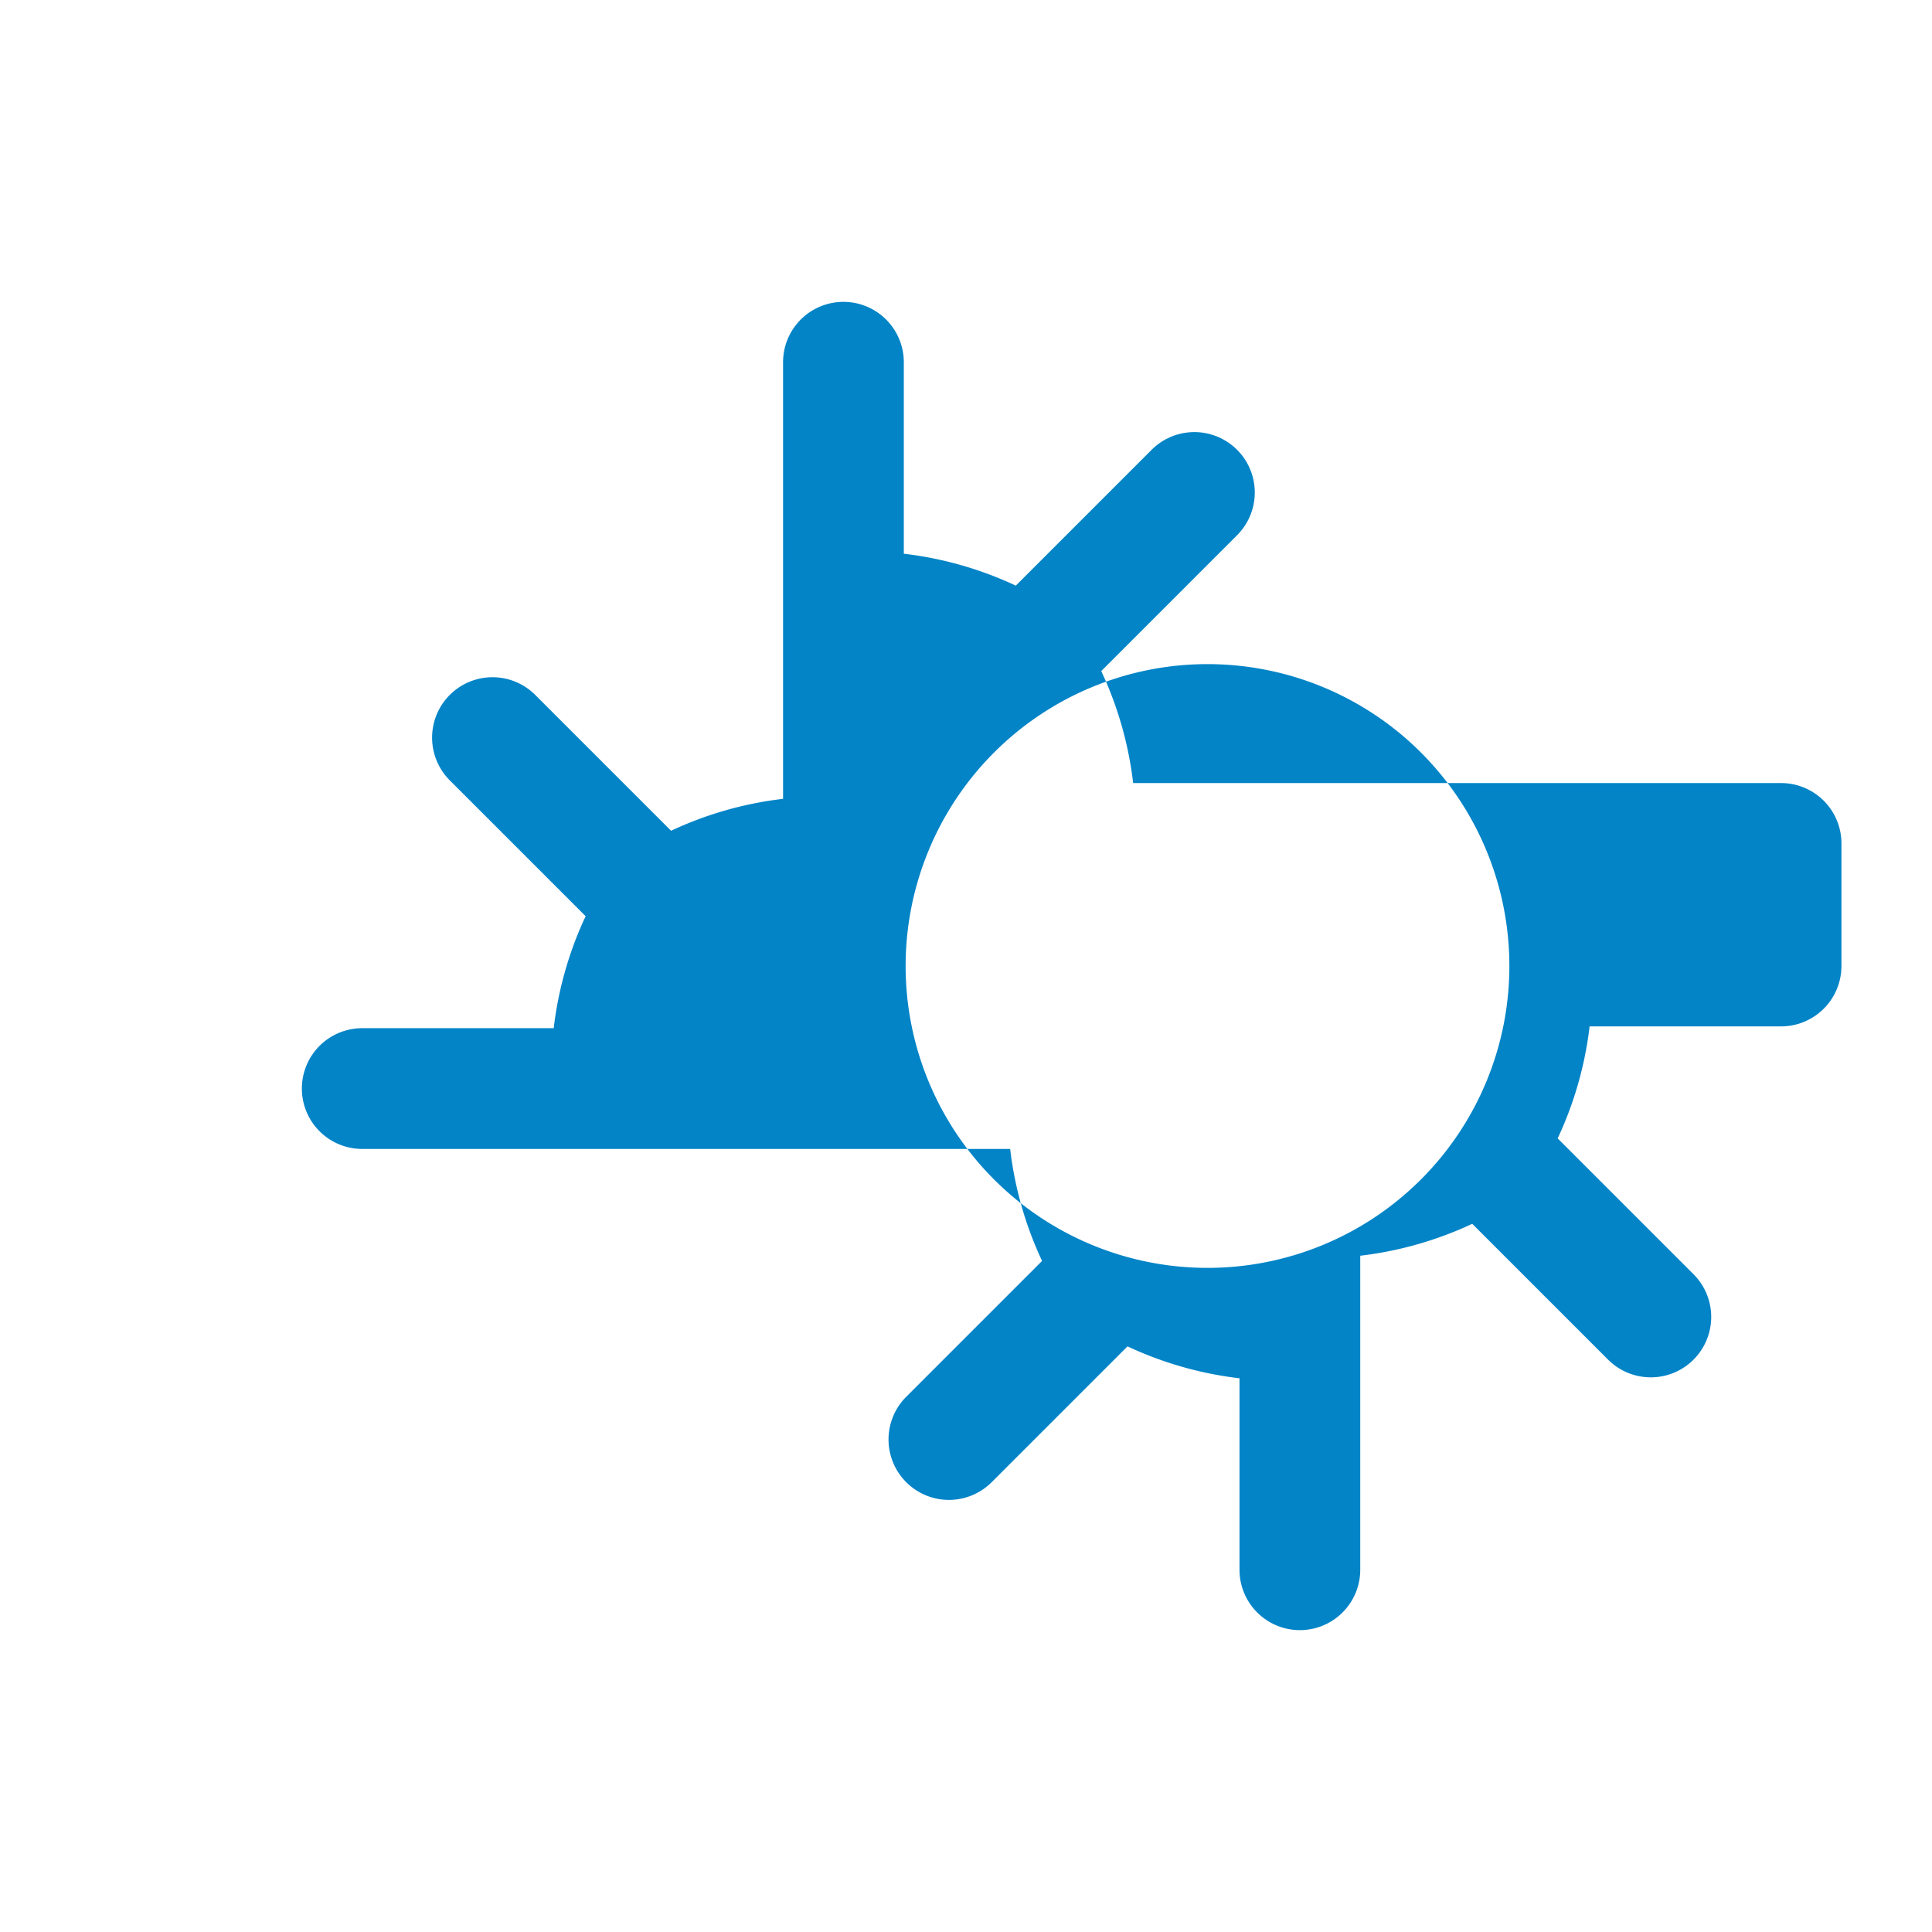
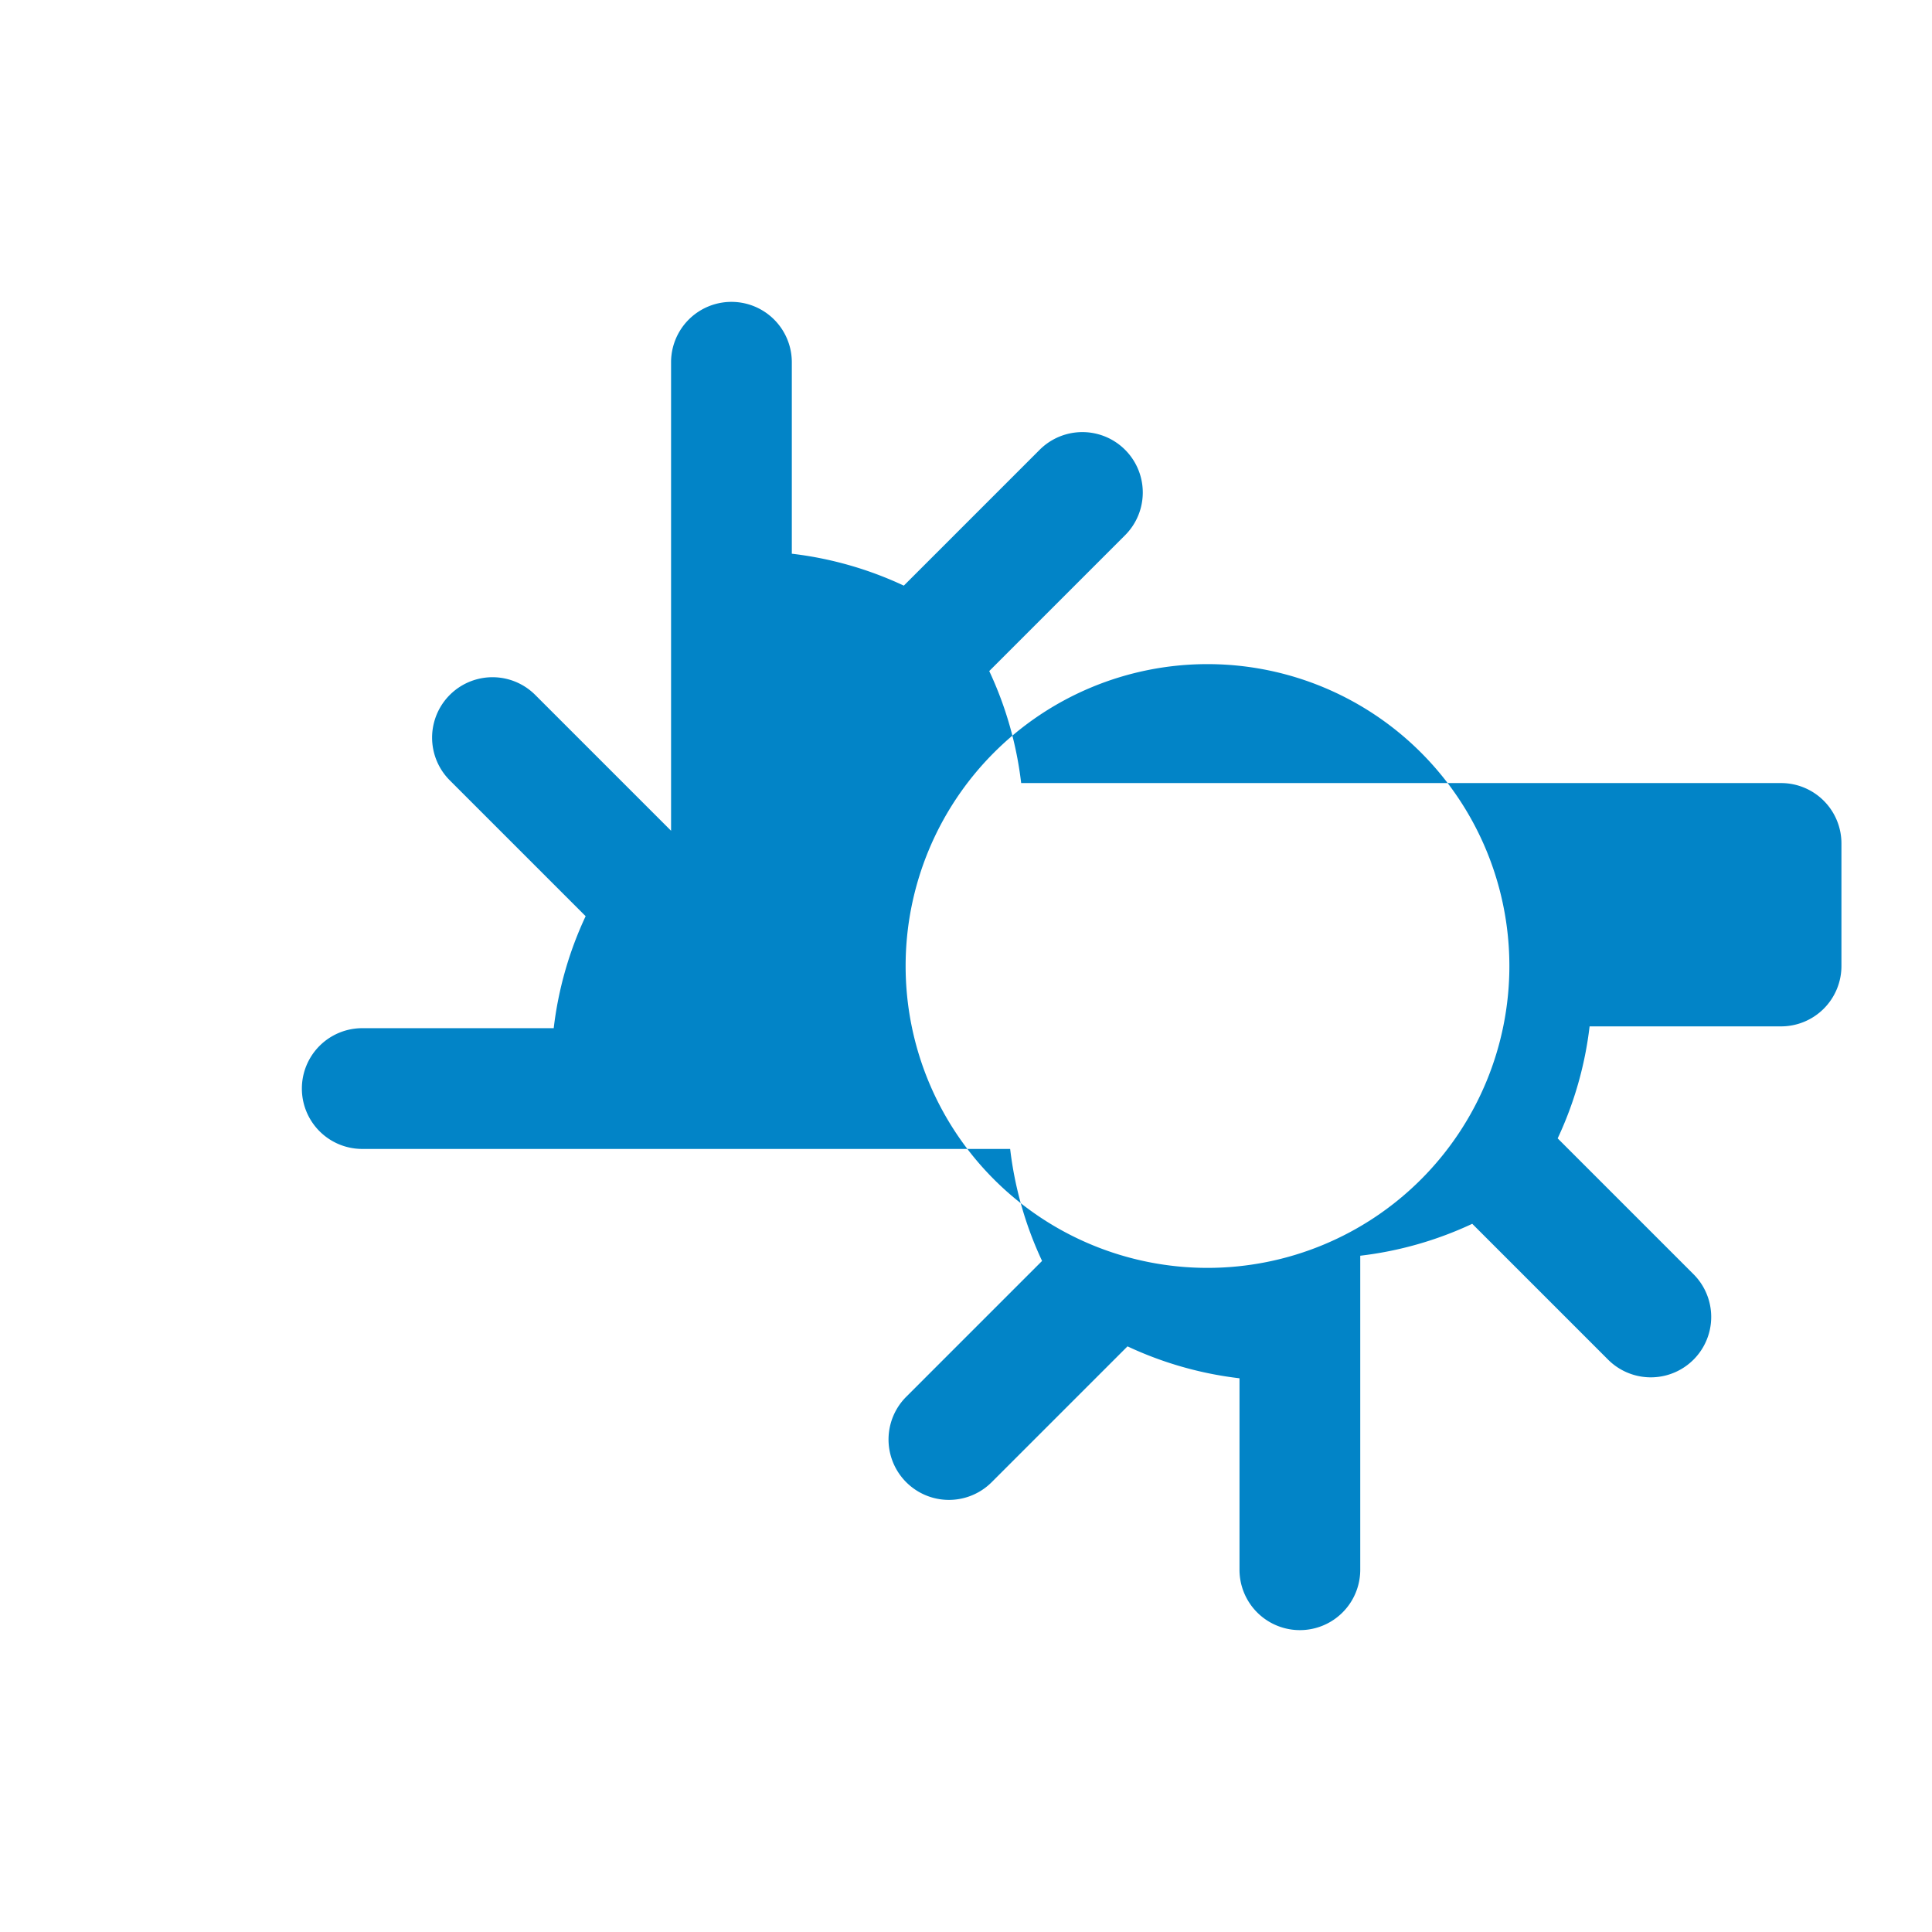
<svg xmlns="http://www.w3.org/2000/svg" width="256" height="256" viewBox="0 0 256 256">
-   <path fill="#0284c7" d="M244 128a8 8 0 0 1-8 8h-25.37a48.18 48.18 0 0 1-4.23 14.84l18 18a8 8 0 0 1-11.32 11.32l-18-18a48.18 48.18 0 0 1-14.84 4.23V208a8 8 0 0 1-16 0v-25.37a48.18 48.18 0 0 1-14.84-4.23l-18 18a8 8 0 0 1-11.32-11.32l18-18a48.18 48.18 0 0 1-4.23-14.84H48a8 8 0 0 1 0-16h25.37a48.18 48.18 0 0 1 4.23-14.84l-18-18a8 8 0 0 1 11.32-11.32l18 18a48.18 48.18 0 0 1 14.84-4.23V48a8 8 0 0 1 16 0v25.37a48.18 48.18 0 0 1 14.84 4.23l18-18a8 8 0 0 1 11.32 11.32l-18 18a48.18 48.18 0 0 1 4.23 14.84H236a8 8 0 0 1 8 8Zm-84-40a40 40 0 1 0 40 40a40 40 0 0 0-40-40Z" />
+   <path fill="#0284c7" d="M244 128a8 8 0 0 1-8 8h-25.37a48.18 48.18 0 0 1-4.23 14.84l18 18a8 8 0 0 1-11.32 11.32l-18-18a48.18 48.18 0 0 1-14.84 4.23V208a8 8 0 0 1-16 0v-25.37a48.18 48.18 0 0 1-14.84-4.23l-18 18a8 8 0 0 1-11.32-11.32l18-18a48.18 48.18 0 0 1-4.23-14.84H48a8 8 0 0 1 0-16h25.37a48.18 48.18 0 0 1 4.23-14.84l-18-18a8 8 0 0 1 11.32-11.32l18 18V48a8 8 0 0 1 16 0v25.37a48.18 48.18 0 0 1 14.84 4.23l18-18a8 8 0 0 1 11.32 11.32l-18 18a48.18 48.18 0 0 1 4.23 14.84H236a8 8 0 0 1 8 8Zm-84-40a40 40 0 1 0 40 40a40 40 0 0 0-40-40Z" />
</svg>